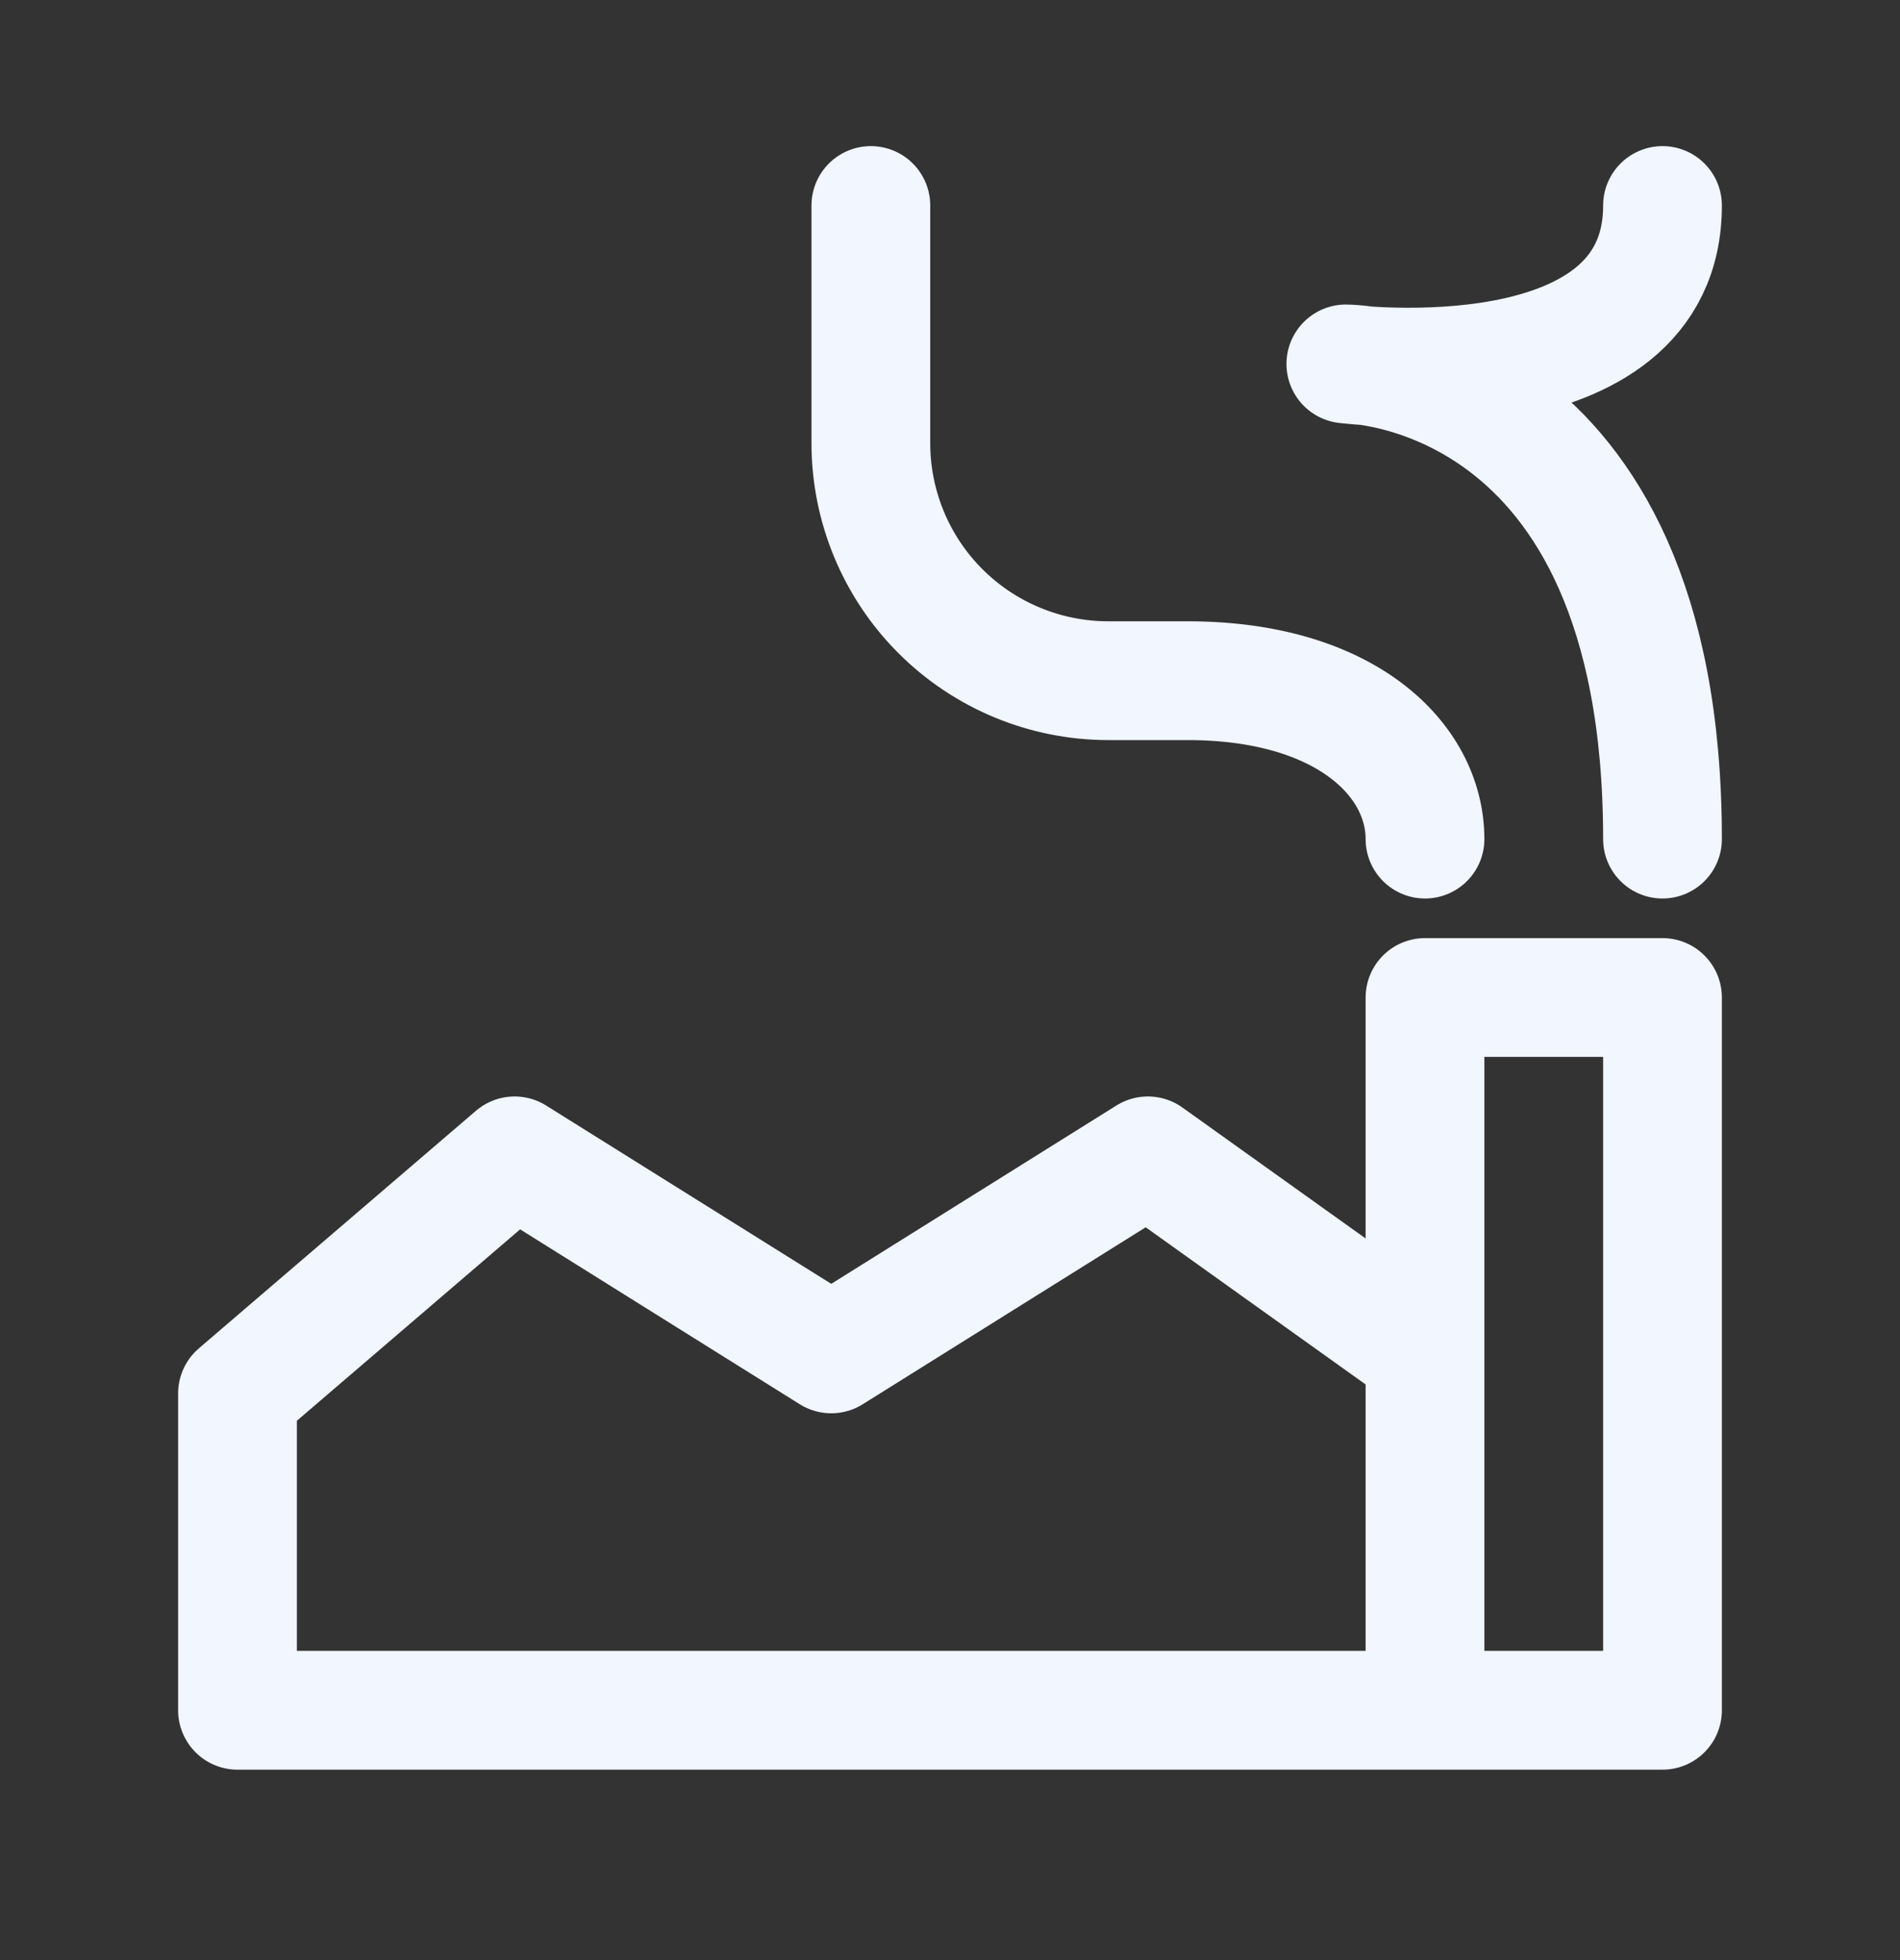
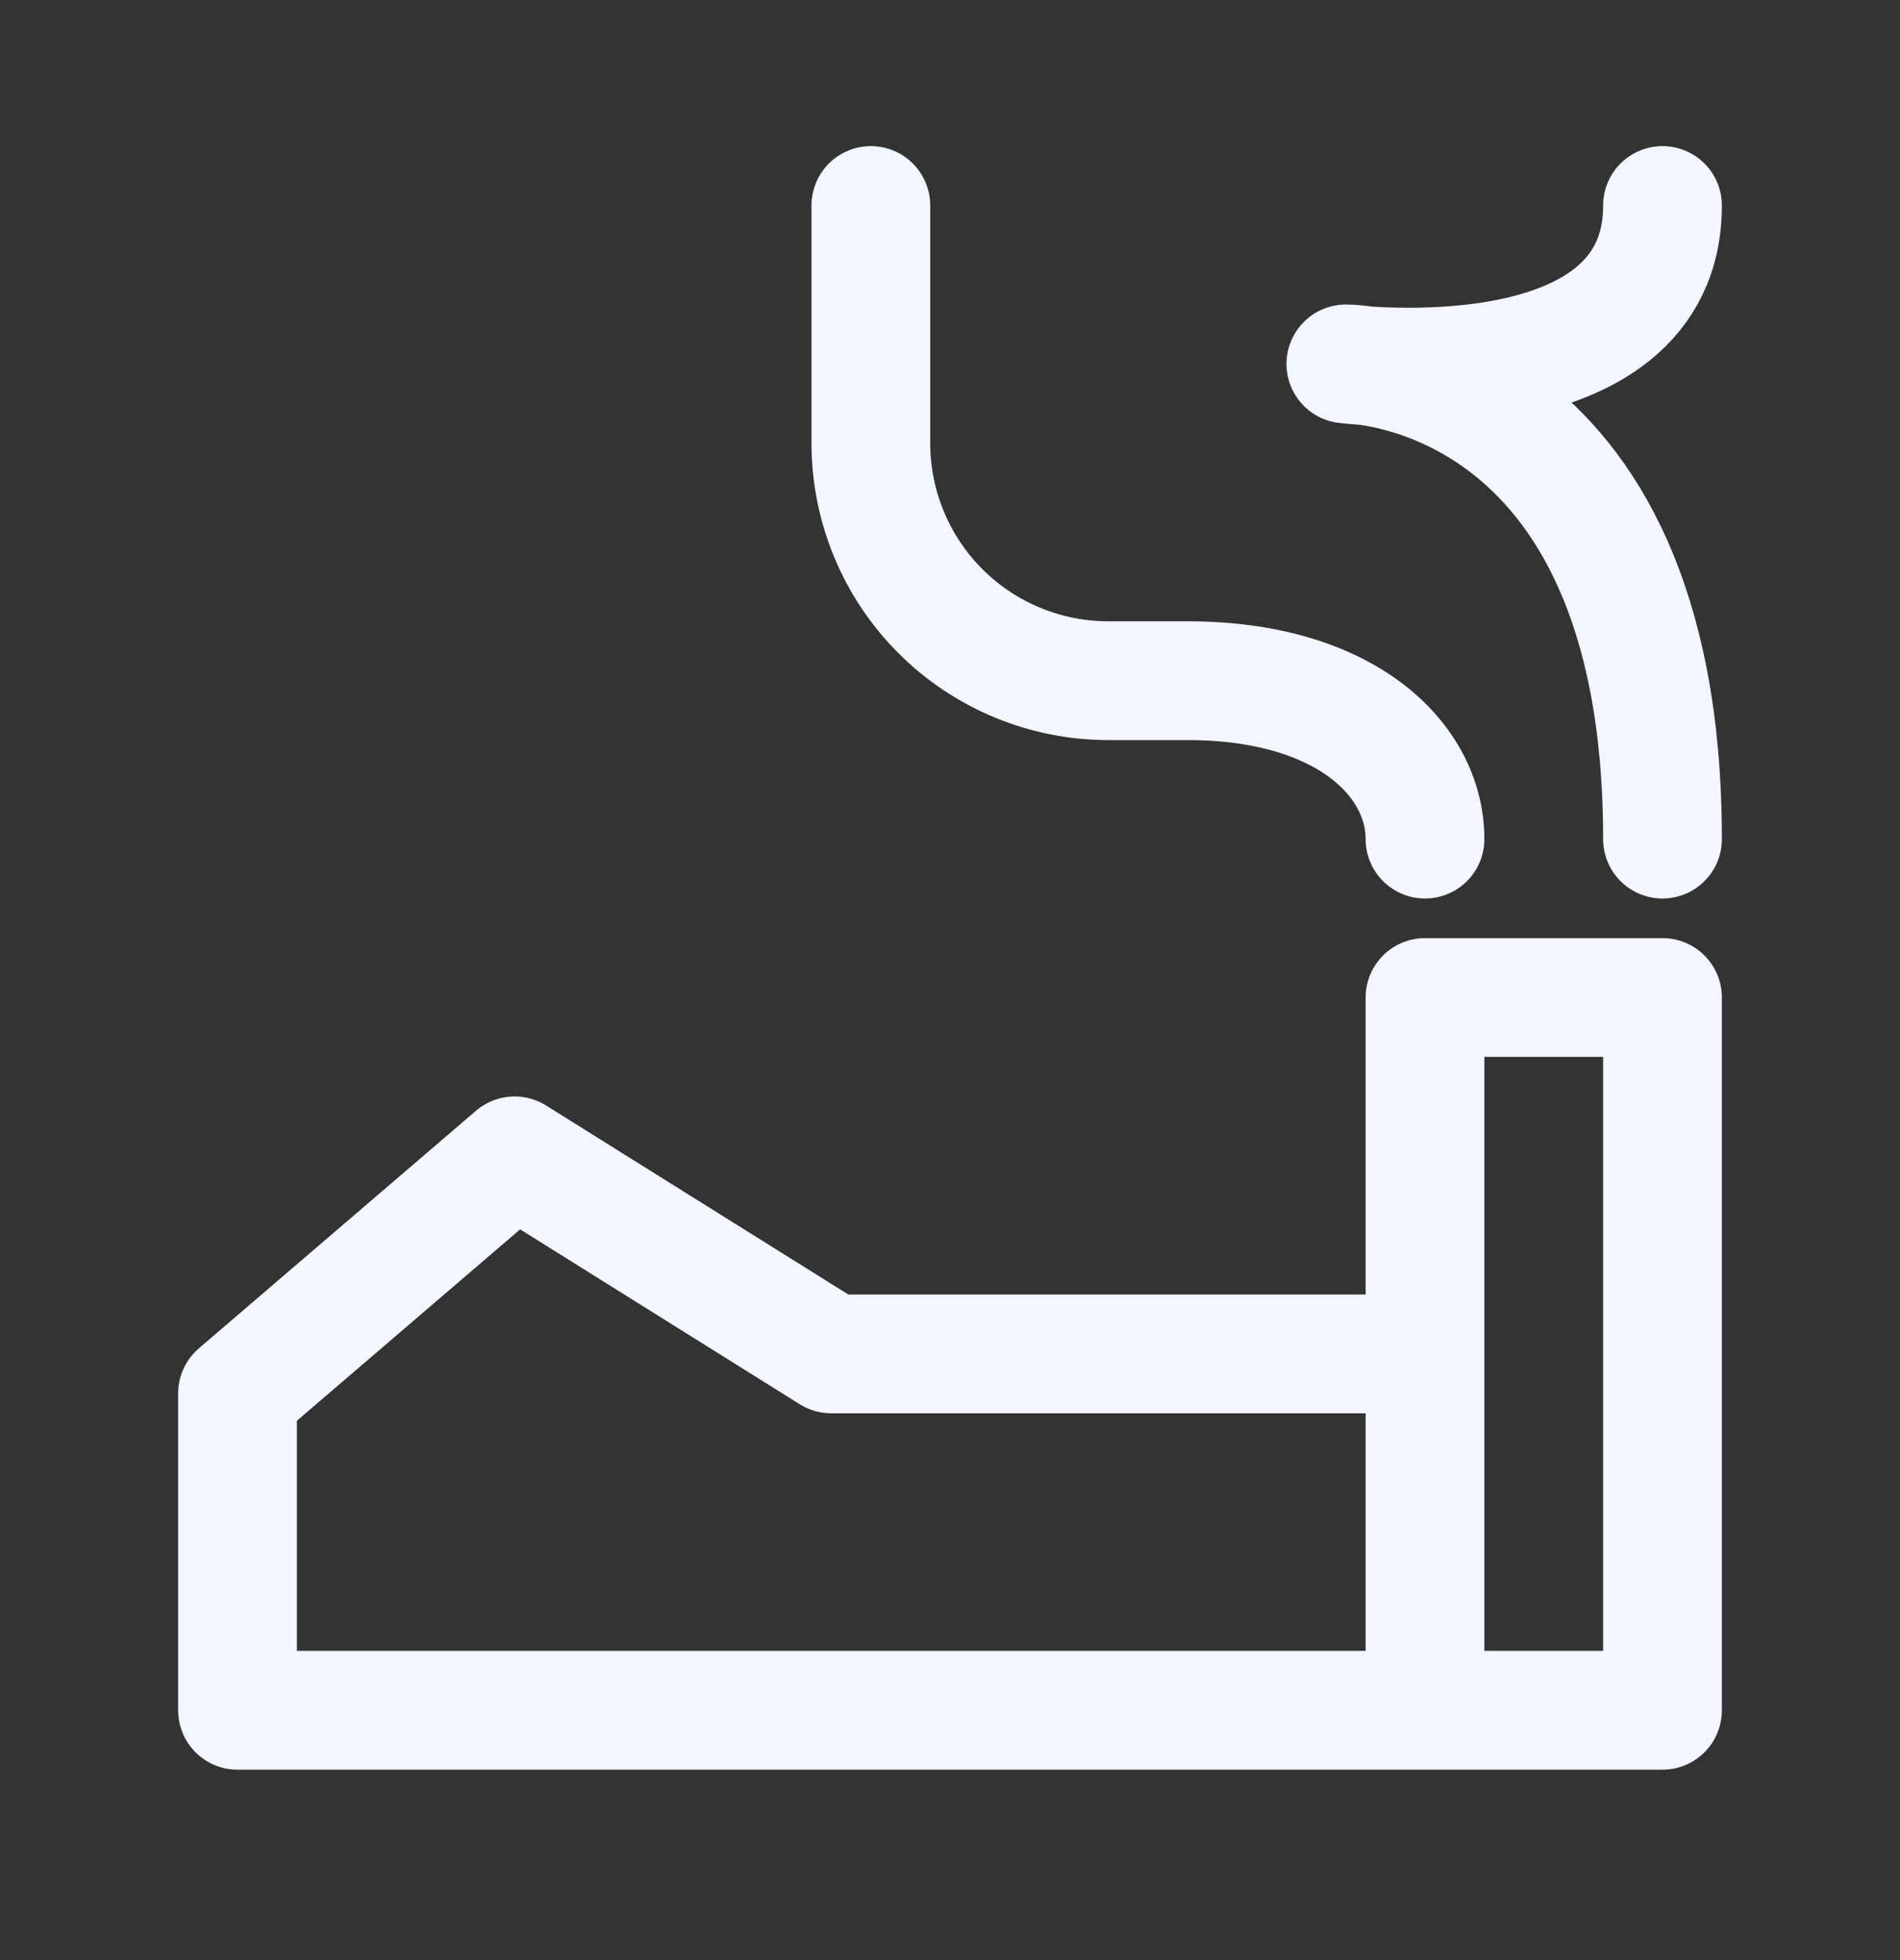
<svg xmlns="http://www.w3.org/2000/svg" width="32" height="33" viewBox="0 0 32 33" fill="none">
  <rect x="0" y="0" width="32" height="33" fill="#333333" stroke="none" />
  <g id="iconoir:industry">
-     <path id="Vector" d="M24 14.127C24 12.794 22.667 11.46 20 11.46H18.667C17.606 11.46 16.588 11.039 15.838 10.289C15.088 9.539 14.667 8.521 14.667 7.46V3.46M24 28.794H28V16.794H24V22.794M24 28.794V22.794M24 28.794H4V23.46L8.667 19.46L14 22.794L19.333 19.46L24 22.794M28 14.127C28 6.127 22.667 6.127 22.667 6.127C22.667 6.127 28 6.794 28 3.46" stroke="#F1F6FF" stroke-width="2" stroke-linecap="round" stroke-linejoin="round" />
+     <path id="Vector" d="M24 14.127C24 12.794 22.667 11.46 20 11.46H18.667C17.606 11.46 16.588 11.039 15.838 10.289C15.088 9.539 14.667 8.521 14.667 7.46V3.46M24 28.794H28V16.794H24V22.794M24 28.794V22.794M24 28.794H4V23.46L8.667 19.46L14 22.794L24 22.794M28 14.127C28 6.127 22.667 6.127 22.667 6.127C22.667 6.127 28 6.794 28 3.46" stroke="#F1F6FF" stroke-width="2" stroke-linecap="round" stroke-linejoin="round" />
  </g>
</svg>